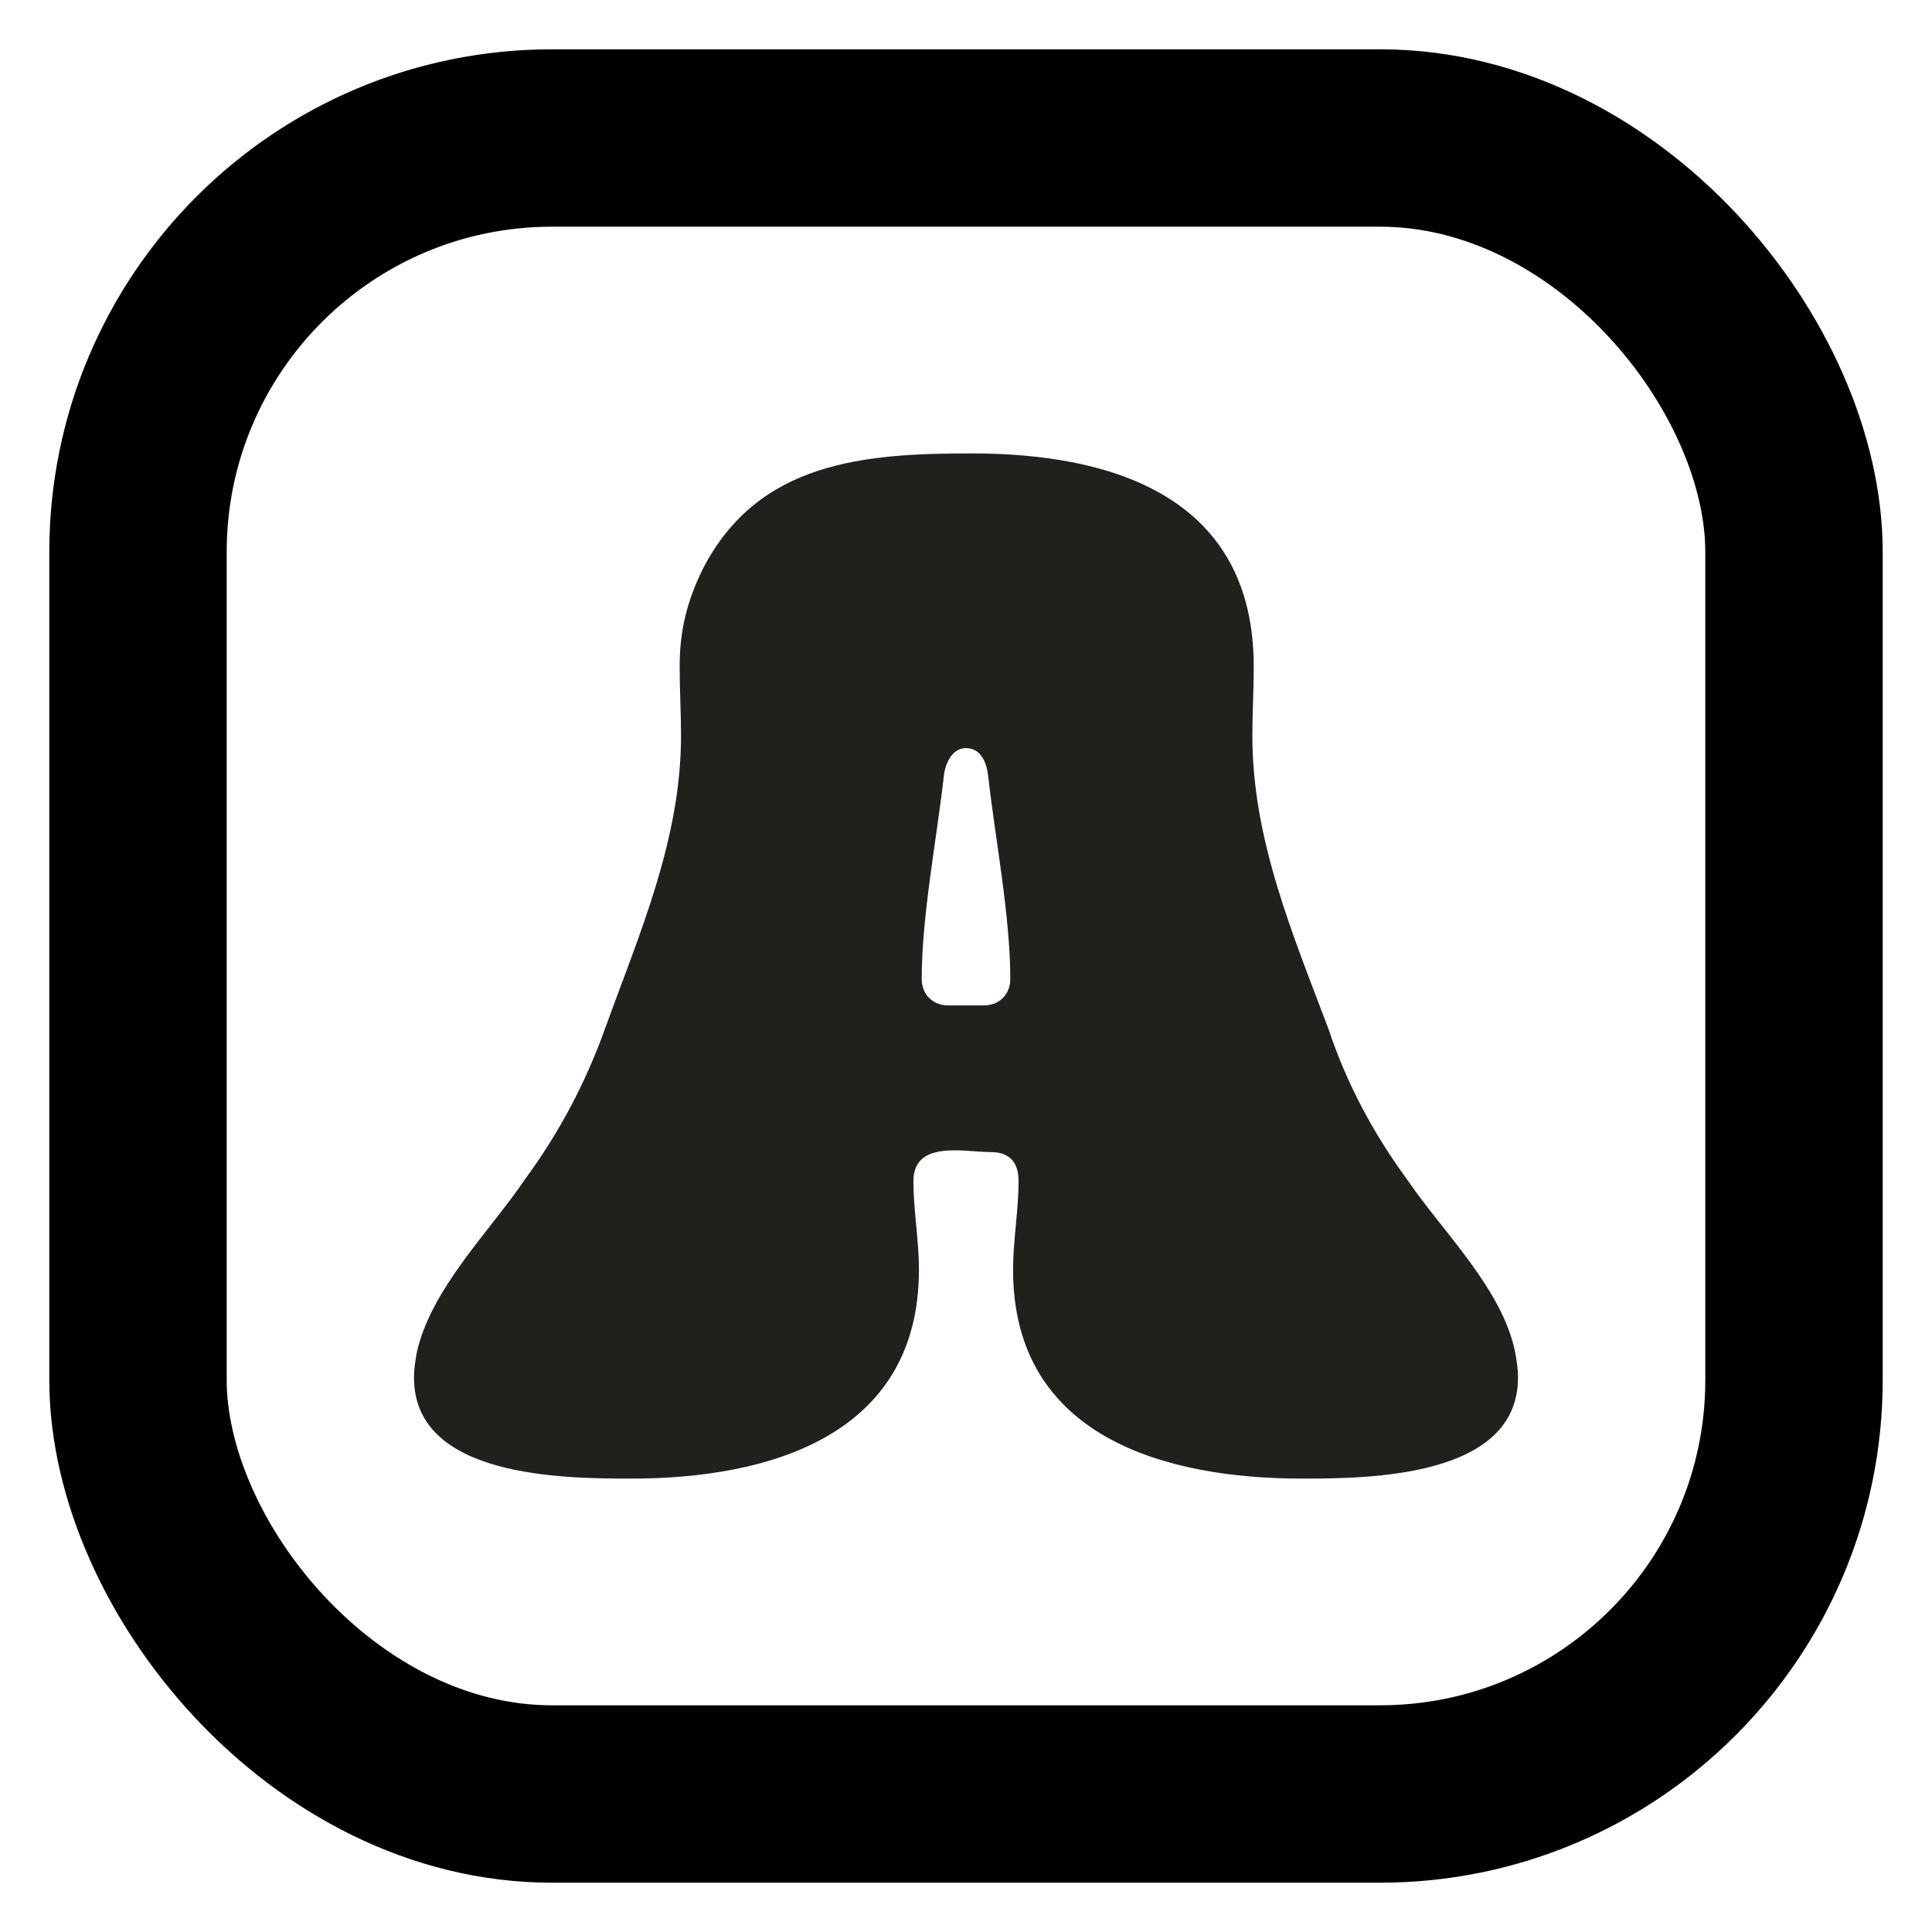
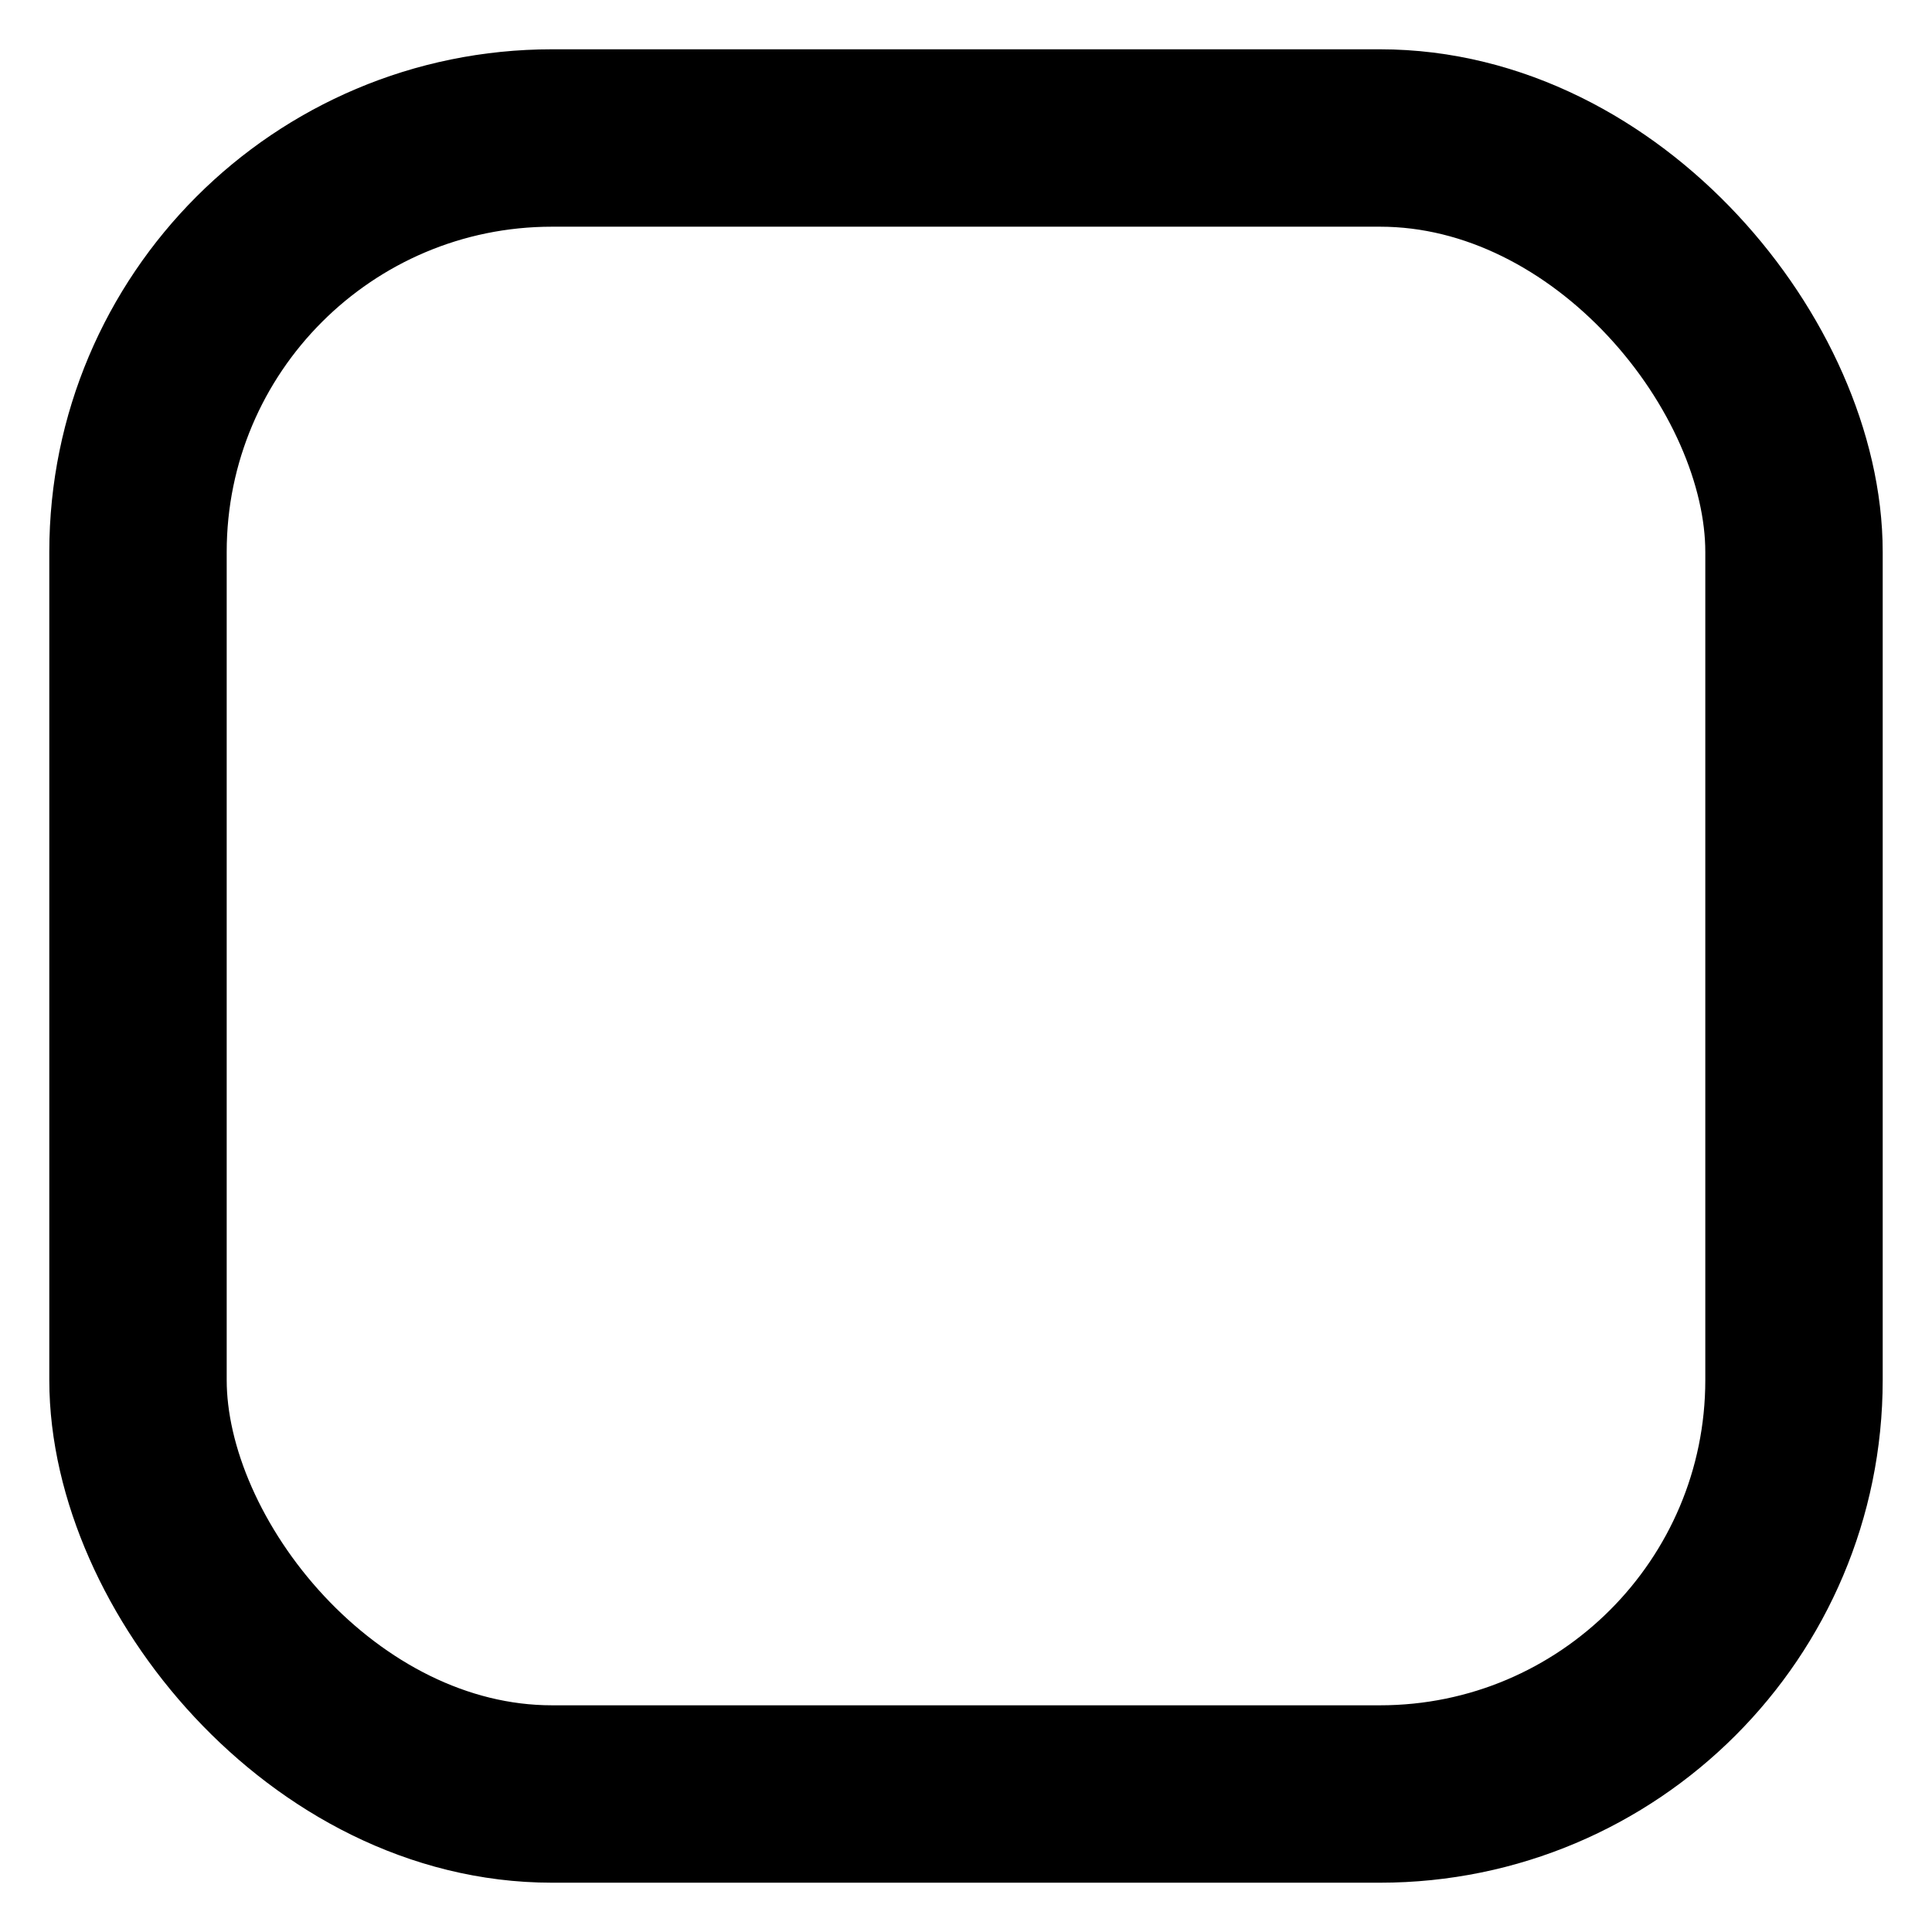
<svg xmlns="http://www.w3.org/2000/svg" fill="none" height="100%" overflow="visible" preserveAspectRatio="none" style="display: block;" viewBox="0 0 28 28" width="100%">
  <g id="Frame 48096105">
    <rect height="24" rx="6" stroke="black" stroke-width="2.571" width="24" x="2" y="2" />
-     <path d="M14.642 14.191C14.642 13.268 14.421 12.145 14.321 11.243C14.301 11.063 14.221 10.842 14 10.842C13.8 10.842 13.699 11.063 13.679 11.243C13.579 12.145 13.358 13.268 13.358 14.191C13.358 14.411 13.519 14.571 13.739 14.571H14.261C14.481 14.571 14.642 14.411 14.642 14.191ZM14.361 16.697C13.98 16.697 13.238 16.516 13.238 17.118C13.238 17.539 13.318 17.98 13.318 18.401C13.318 20.827 11.113 21.429 9.148 21.429C8.145 21.429 6 21.409 6 19.965C6 19.825 6.02 19.724 6.04 19.604C6.241 18.682 7.103 17.84 7.604 17.098C8.105 16.416 8.486 15.694 8.767 14.912C9.268 13.529 9.87 12.165 9.87 10.662C9.87 10.341 9.85 10 9.85 9.659C9.85 9.158 9.95 8.717 10.191 8.236C10.992 6.692 12.516 6.571 14.08 6.571C16.145 6.571 18.17 7.213 18.17 9.659C18.17 10 18.15 10.341 18.15 10.662C18.15 12.165 18.732 13.529 19.253 14.912C19.514 15.694 19.895 16.416 20.396 17.098C20.897 17.84 21.779 18.682 21.96 19.604C21.98 19.724 22 19.825 22 19.965C22 21.409 19.855 21.429 18.872 21.429C16.887 21.429 14.682 20.827 14.682 18.401C14.682 17.98 14.762 17.539 14.762 17.118C14.762 16.857 14.642 16.697 14.361 16.697Z" fill="#21201C" id="A" />
  </g>
</svg>